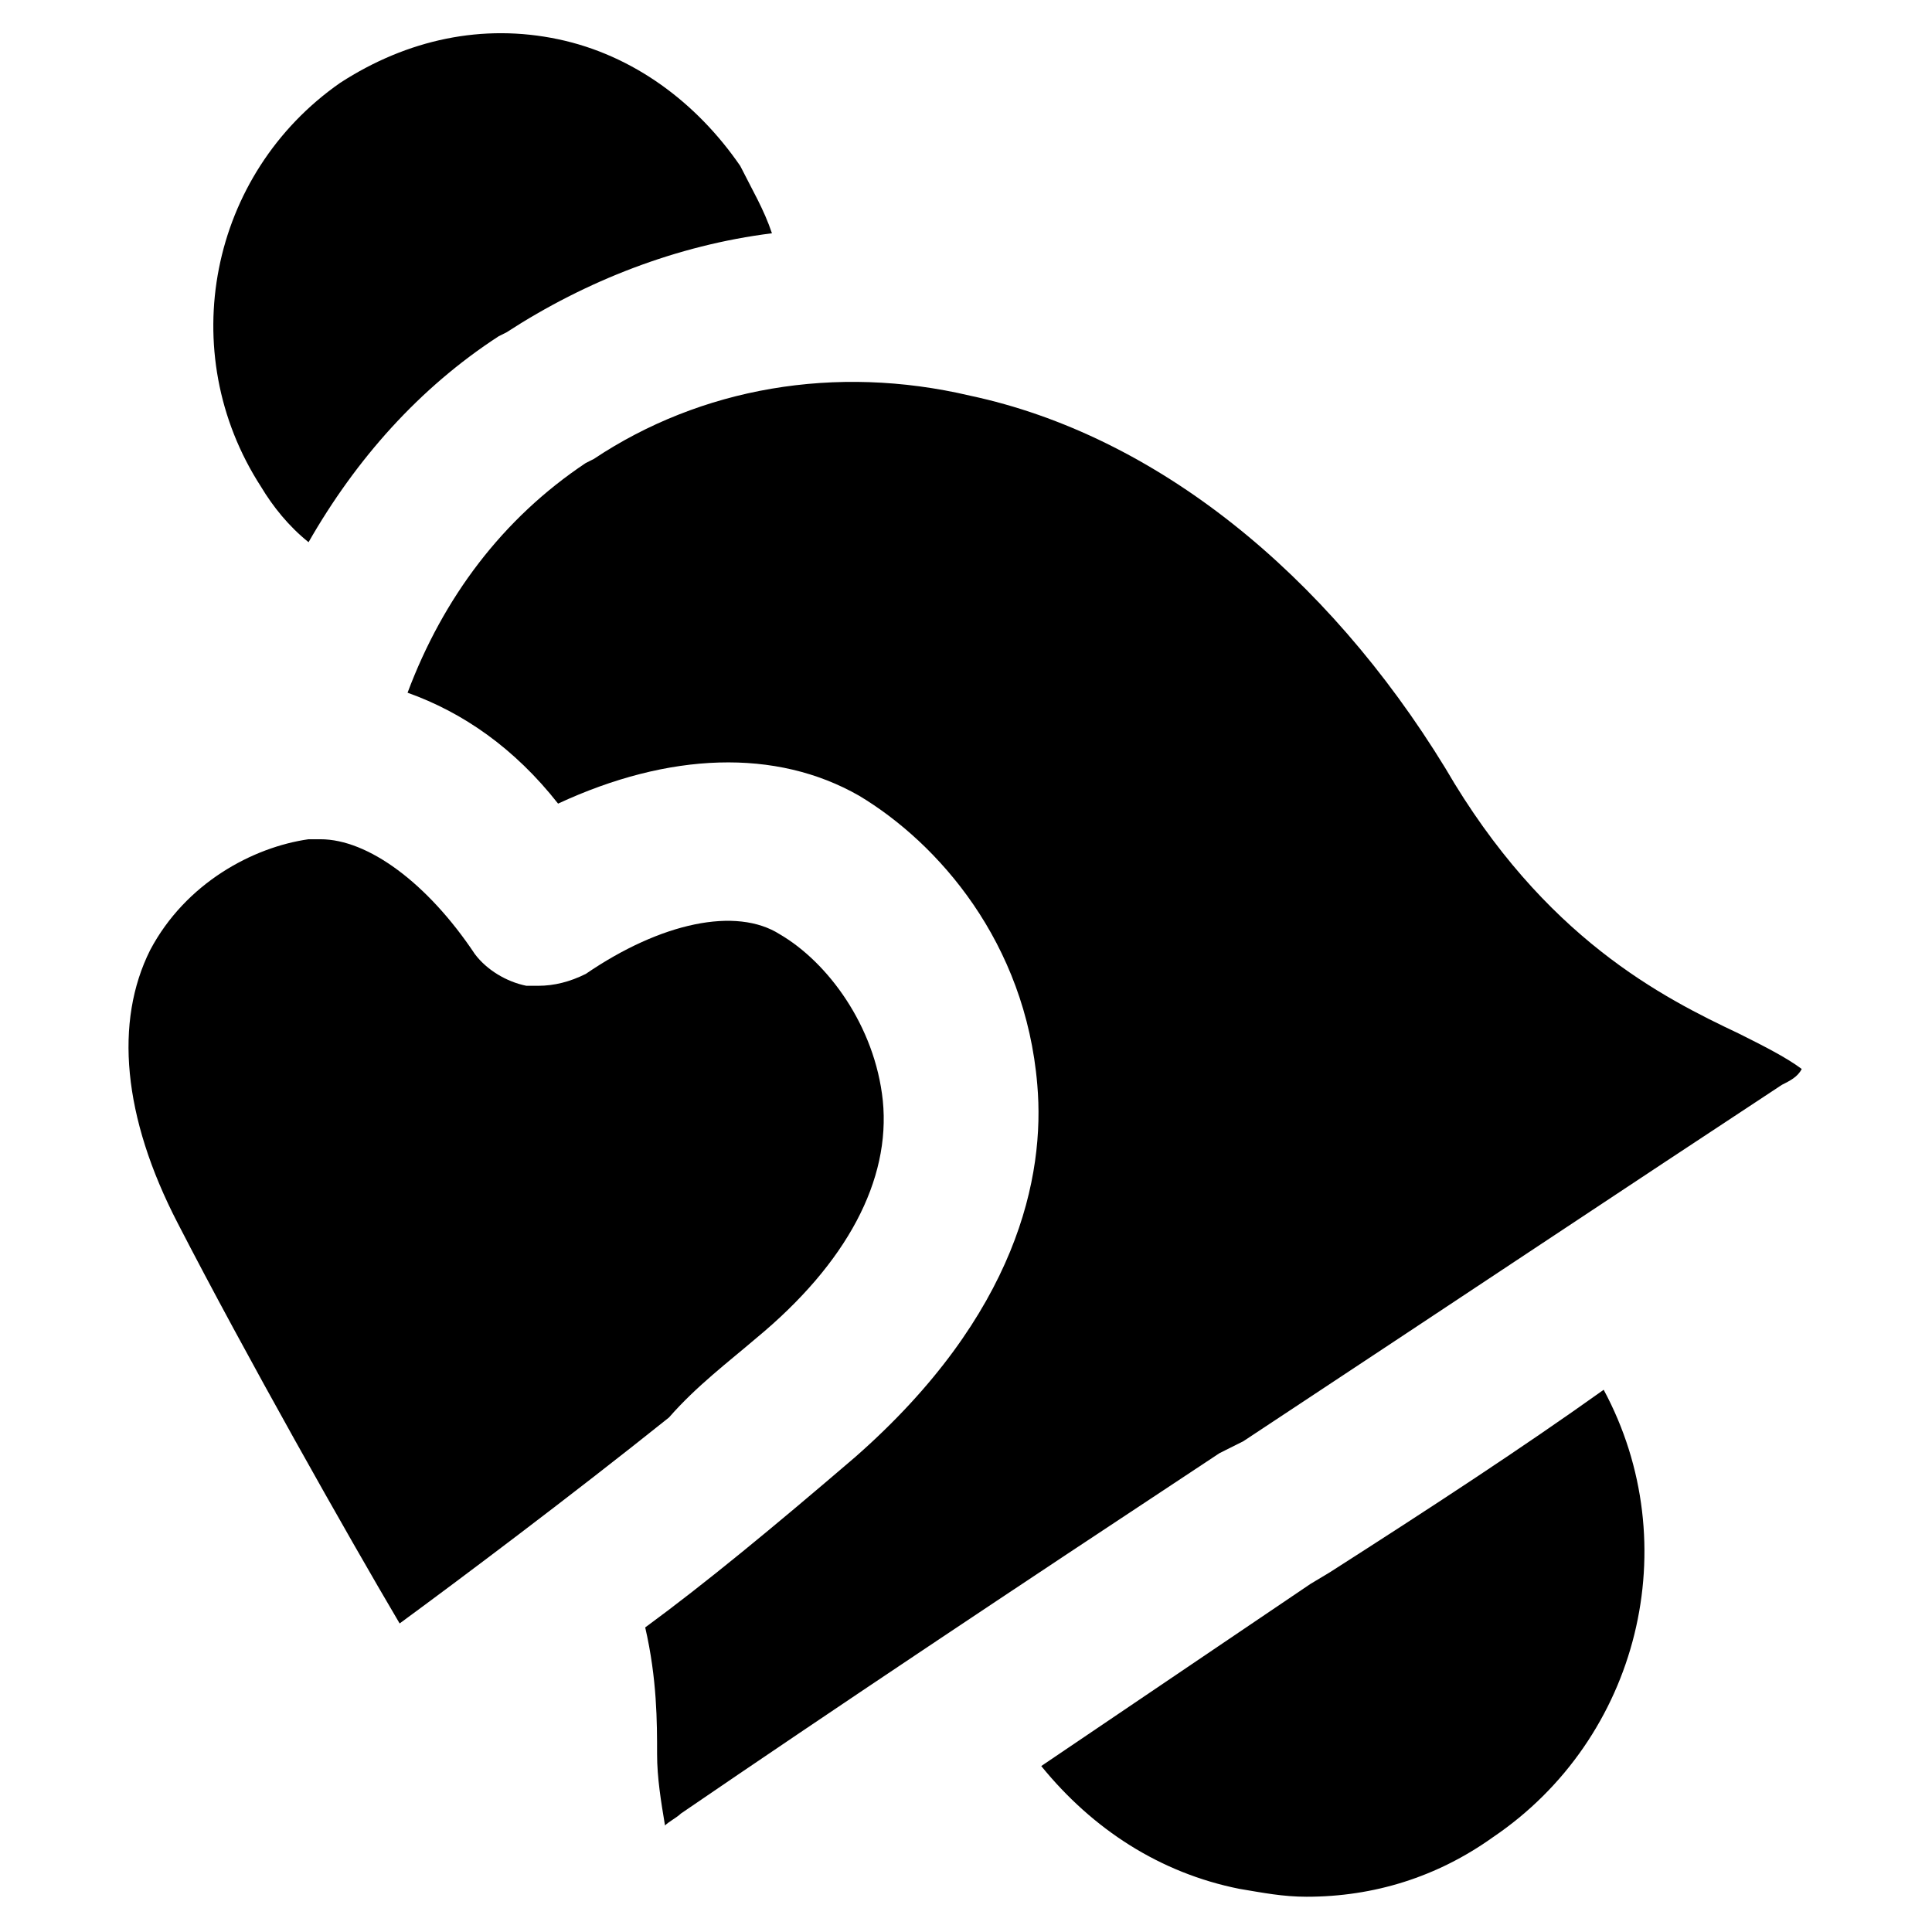
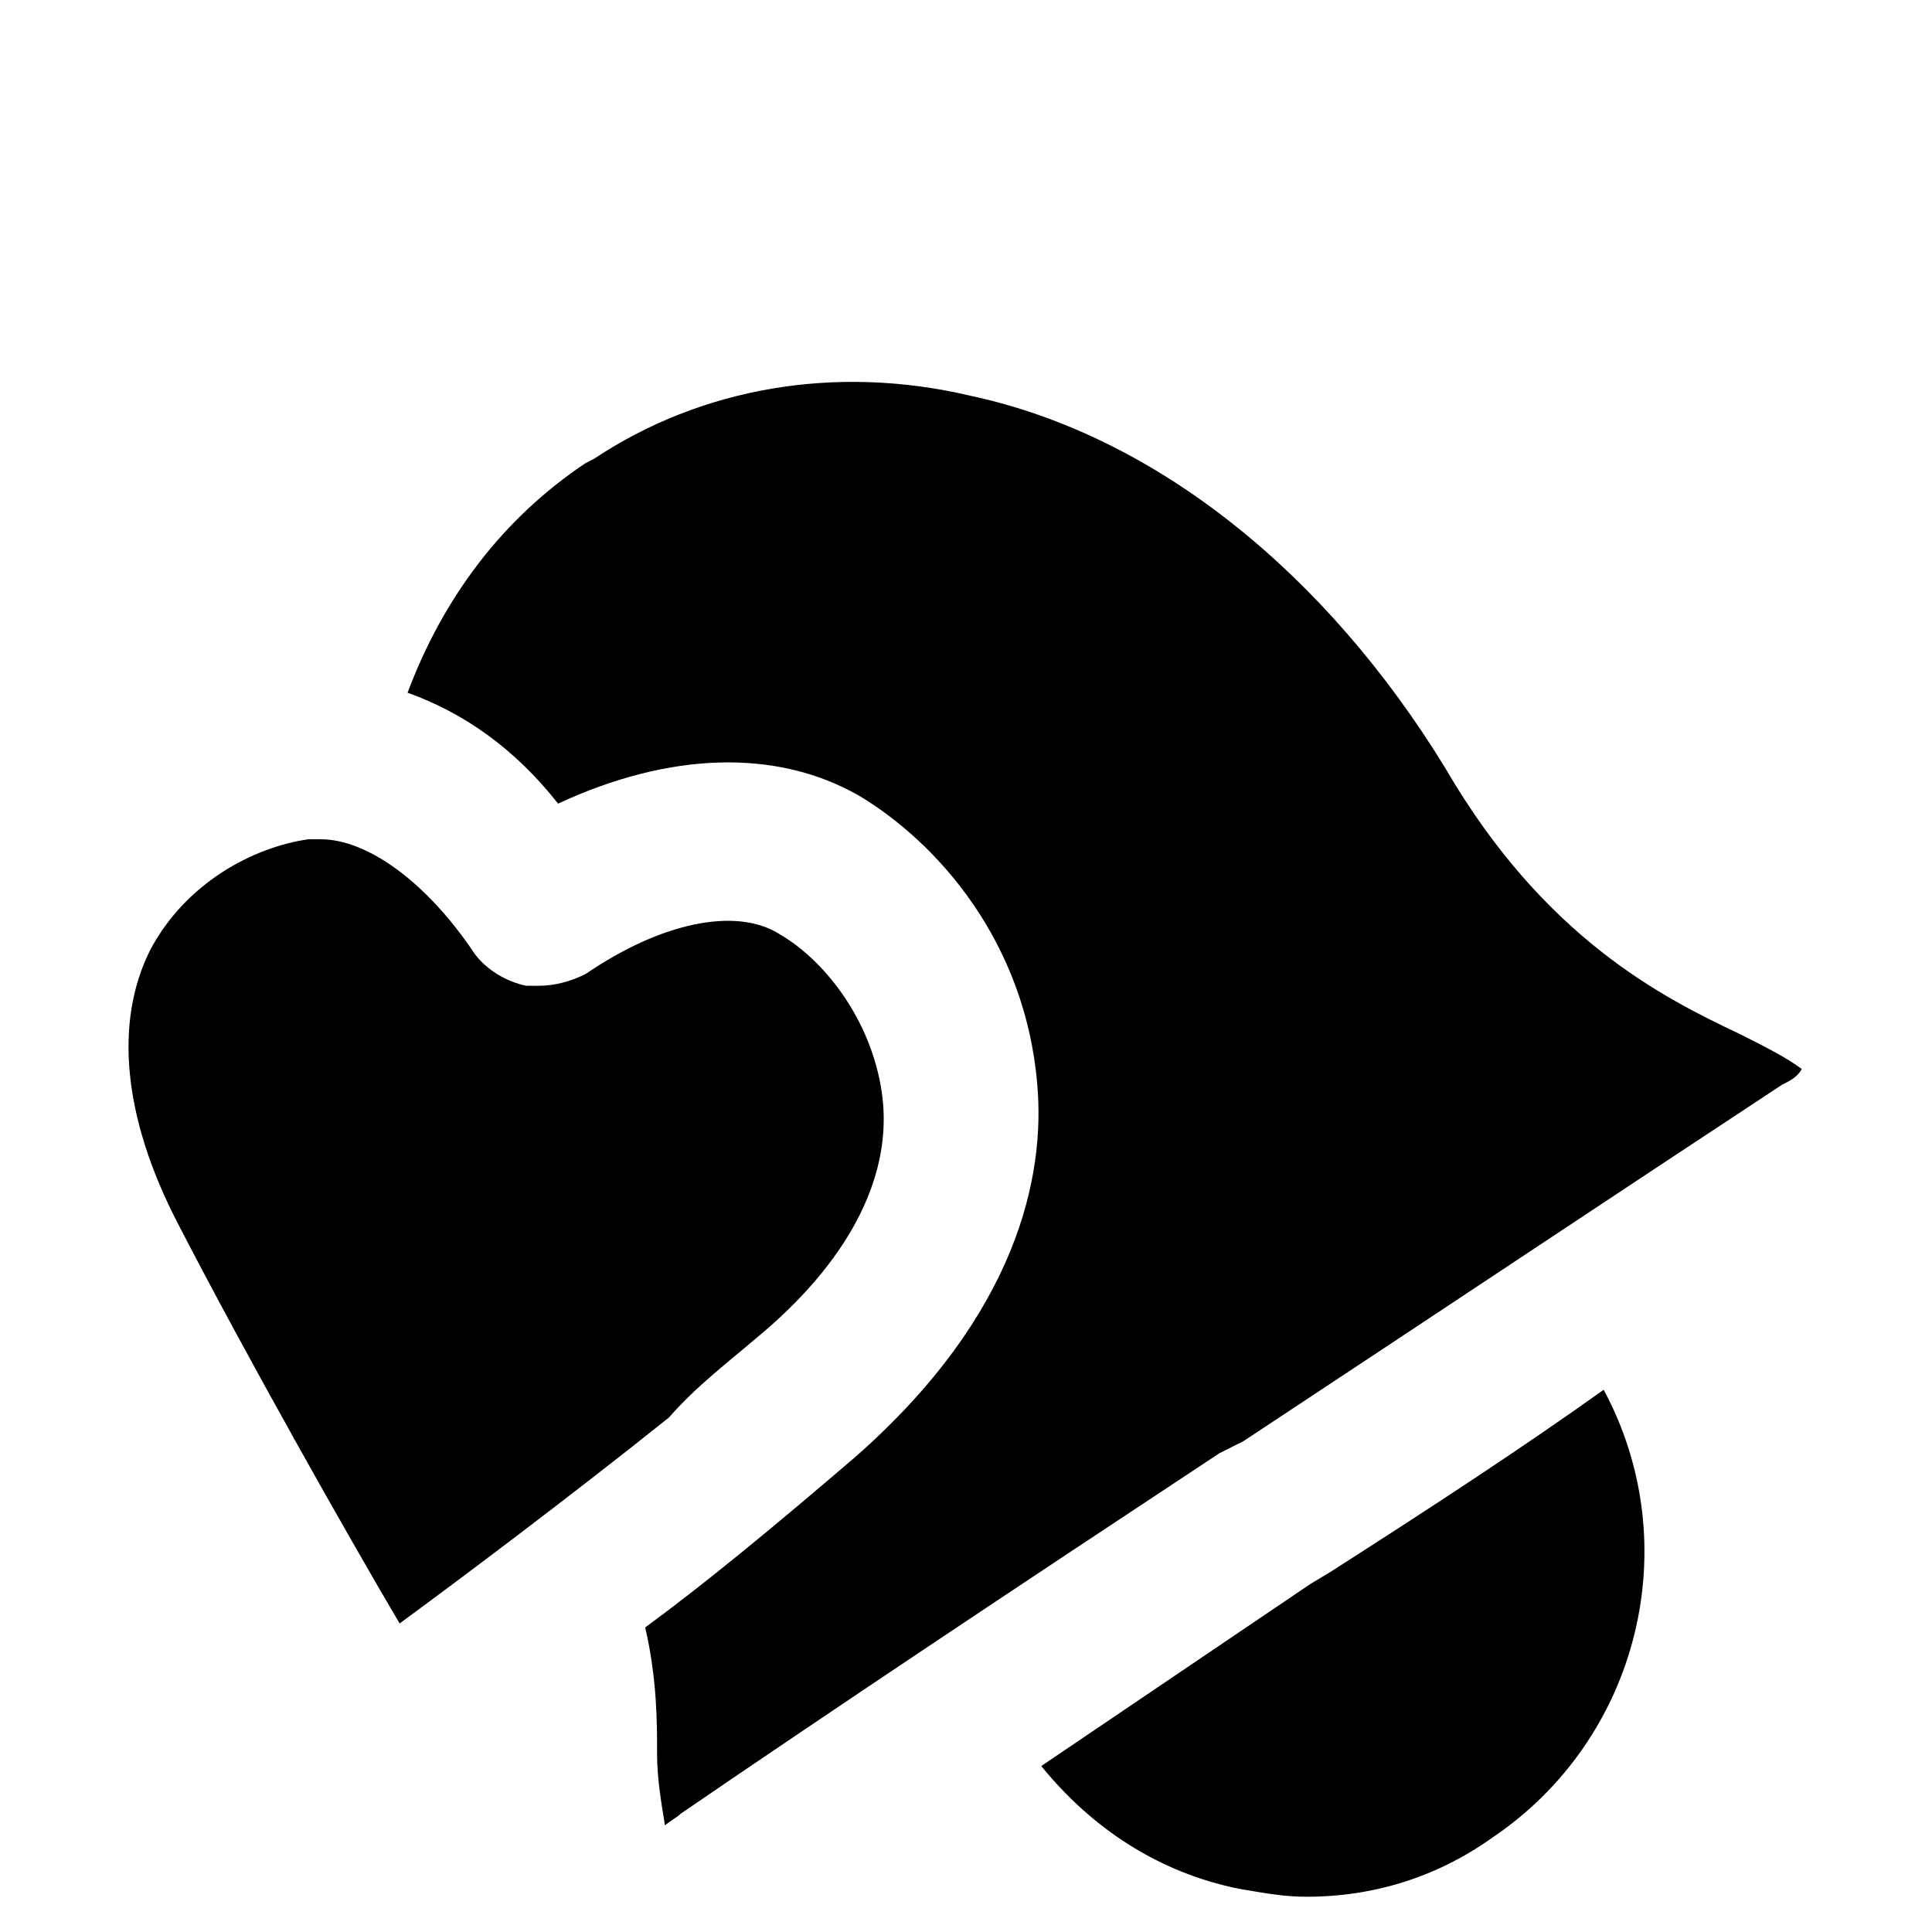
<svg xmlns="http://www.w3.org/2000/svg" fill="#000000" width="800px" height="800px" version="1.1" viewBox="144 144 512 512">
  <g>
    <path d="m604.67 417.84c-19.941-9.445-51.43-25.191-77.672-70.324-31.488-51.43-76.621-88.168-125.95-98.664-35.688-8.398-71.371-2.098-99.711 16.793l-2.098 1.051c-22.043 14.695-37.785 35.688-47.23 60.879 14.695 5.246 28.34 14.695 39.887 29.391 29.391-13.645 57.727-14.695 79.77-2.098 20.992 12.594 44.082 38.836 47.23 76.621 2.098 24.141-5.246 60.879-48.281 98.664-22.043 18.895-39.887 33.586-55.629 45.133 3.148 13.645 3.148 25.191 3.148 33.586 0 6.297 1.051 12.594 2.098 18.895 1.051-1.051 3.148-2.098 4.199-3.148 39.887-27.289 87.117-58.777 142.75-95.516l6.297-3.152c55.629-36.734 102.86-68.223 142.75-94.465 2.098-1.051 4.199-2.098 5.246-4.199-4.199-3.144-10.496-6.293-16.793-9.445z" />
    <path d="m344.37 498.66c24.141-19.941 35.688-41.984 33.586-62.977-2.098-19.941-14.695-36.734-27.289-44.082-11.547-7.348-31.488-3.148-51.43 10.496-4.199 2.098-8.398 3.148-12.594 3.148h-3.148c-5.246-1.051-10.496-4.199-13.645-8.398-12.594-18.895-28.34-30.438-40.934-30.438h-3.148c-14.695 2.098-32.539 11.547-41.984 29.391-9.445 18.895-7.348 44.082 7.348 72.422 17.844 34.637 45.133 82.918 58.777 106.01 15.742-11.547 45.133-33.586 71.371-54.578 7.344-8.398 15.742-14.699 23.09-20.996z" />
    <path d="m496.56 560.59-5.246 3.148-71.371 48.281c13.645 16.793 31.488 28.34 52.48 32.539 6.297 1.051 11.547 2.098 17.844 2.098 17.844 0 34.637-5.246 49.332-15.742 38.836-26.238 51.43-77.672 29.391-118.61-22.051 15.746-46.191 31.488-72.43 48.281z" />
-     <path d="m225.77 287.69c12.594-22.043 29.391-40.934 50.383-54.578l2.098-1.051c20.992-13.645 45.133-23.09 70.324-26.238-2.098-6.297-5.246-11.547-8.398-17.844-11.547-16.793-28.34-29.391-48.281-33.586-19.941-4.199-39.887 0-57.727 11.547-34.641 24.137-44.086 71.367-20.996 107.05 3.148 5.25 7.348 10.496 12.598 14.695z" />
  </g>
</svg>